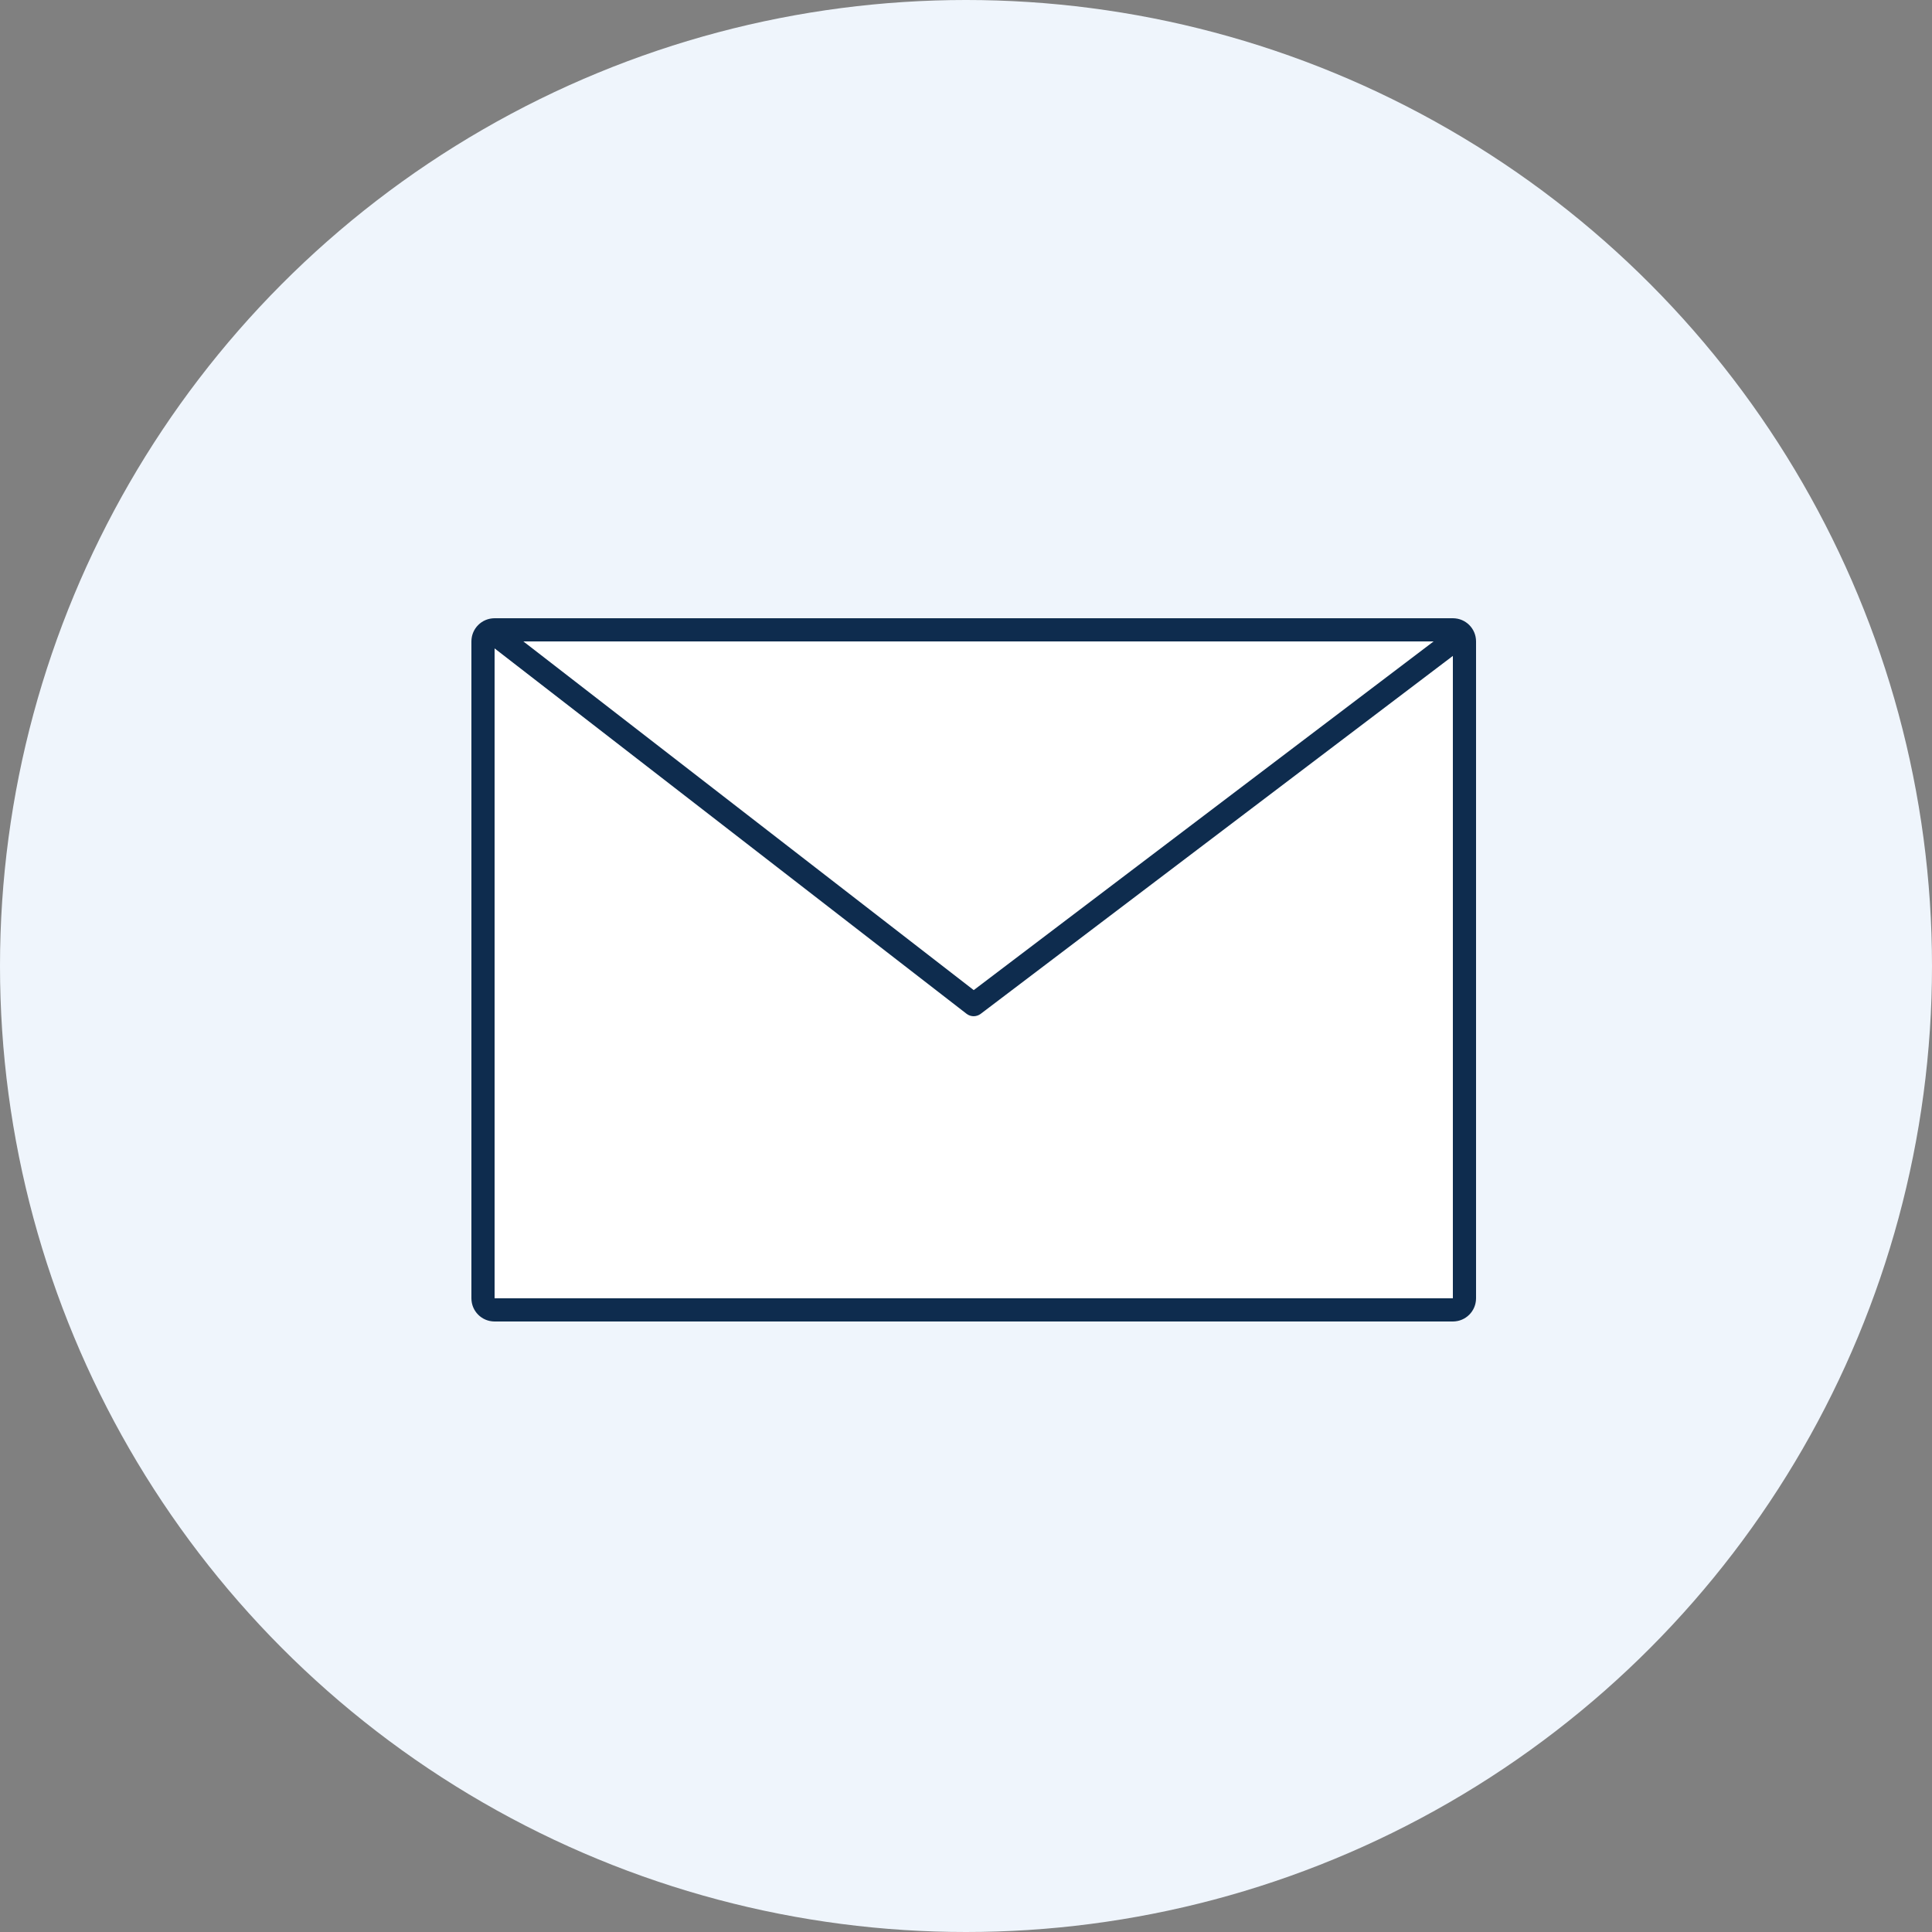
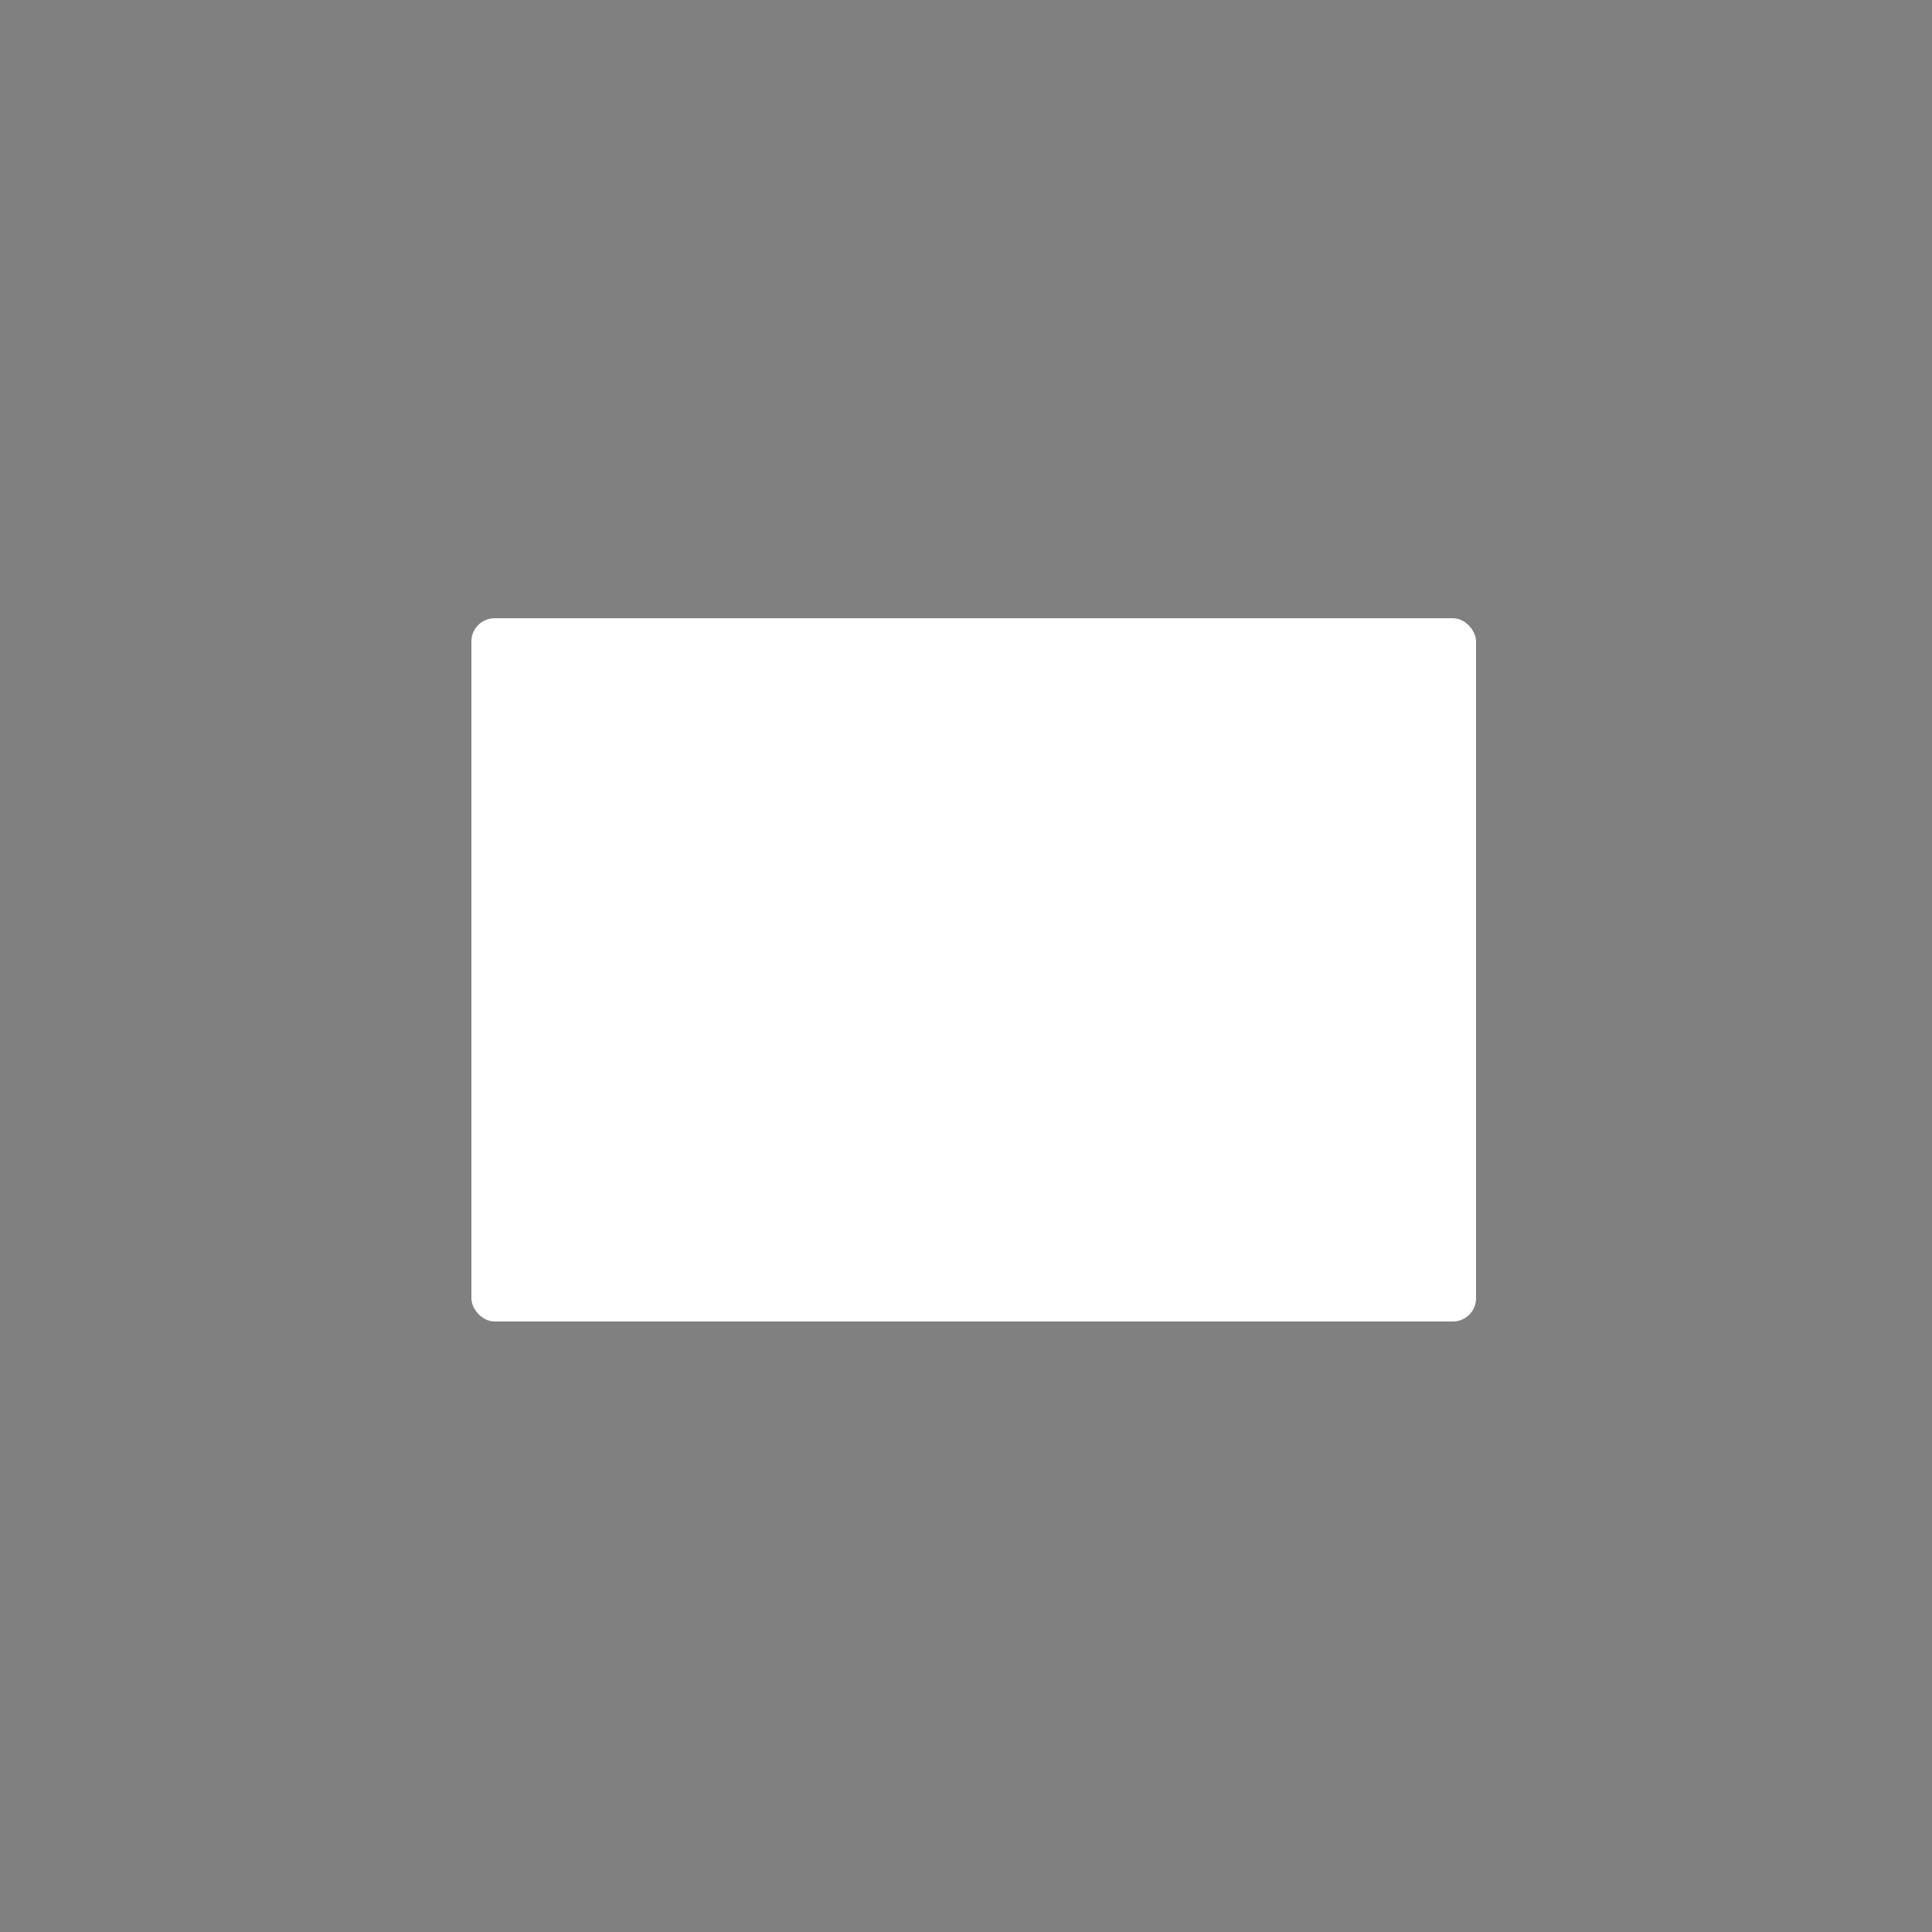
<svg xmlns="http://www.w3.org/2000/svg" id="_レイヤー_2" data-name="レイヤー 2" viewBox="0 0 250 250">
  <rect x="0" y="0" width="250" height="250" fill="#808080" stroke="none" />
  <defs>
    <style>
      .cls-1 {
        fill: #0e2c4e;
      }

      .cls-1, .cls-2, .cls-3 {
        stroke-width: 0px;
      }

      .cls-2 {
        fill: #eff5fc;
      }

      .cls-3 {
        fill: #fff;
      }
    </style>
  </defs>
  <g id="_料金" data-name="料金">
-     <circle class="cls-2" cx="125" cy="125" r="125" />
    <g>
      <rect class="cls-3" x="61" y="80" width="130" height="91" rx="3" ry="3" />
-       <path class="cls-1" d="M188,83v85h-124v-85h124M188,80h-124c-1.66,0-3,1.34-3,3v85c0,1.66,1.34,3,3,3h124c1.66,0,3-1.34,3-3v-85c0-1.66-1.34-3-3-3h0Z" />
    </g>
-     <path class="cls-1" d="M126,131.5c-.32,0-.65-.1-.92-.31l-62-48c-.65-.51-.77-1.45-.27-2.1.51-.65,1.45-.77,2.1-.27l61.09,47.3,61.08-46.31c.66-.5,1.6-.37,2.1.29.5.66.37,1.6-.29,2.1l-62,47c-.27.2-.59.3-.91.3Z" />
  </g>
</svg>